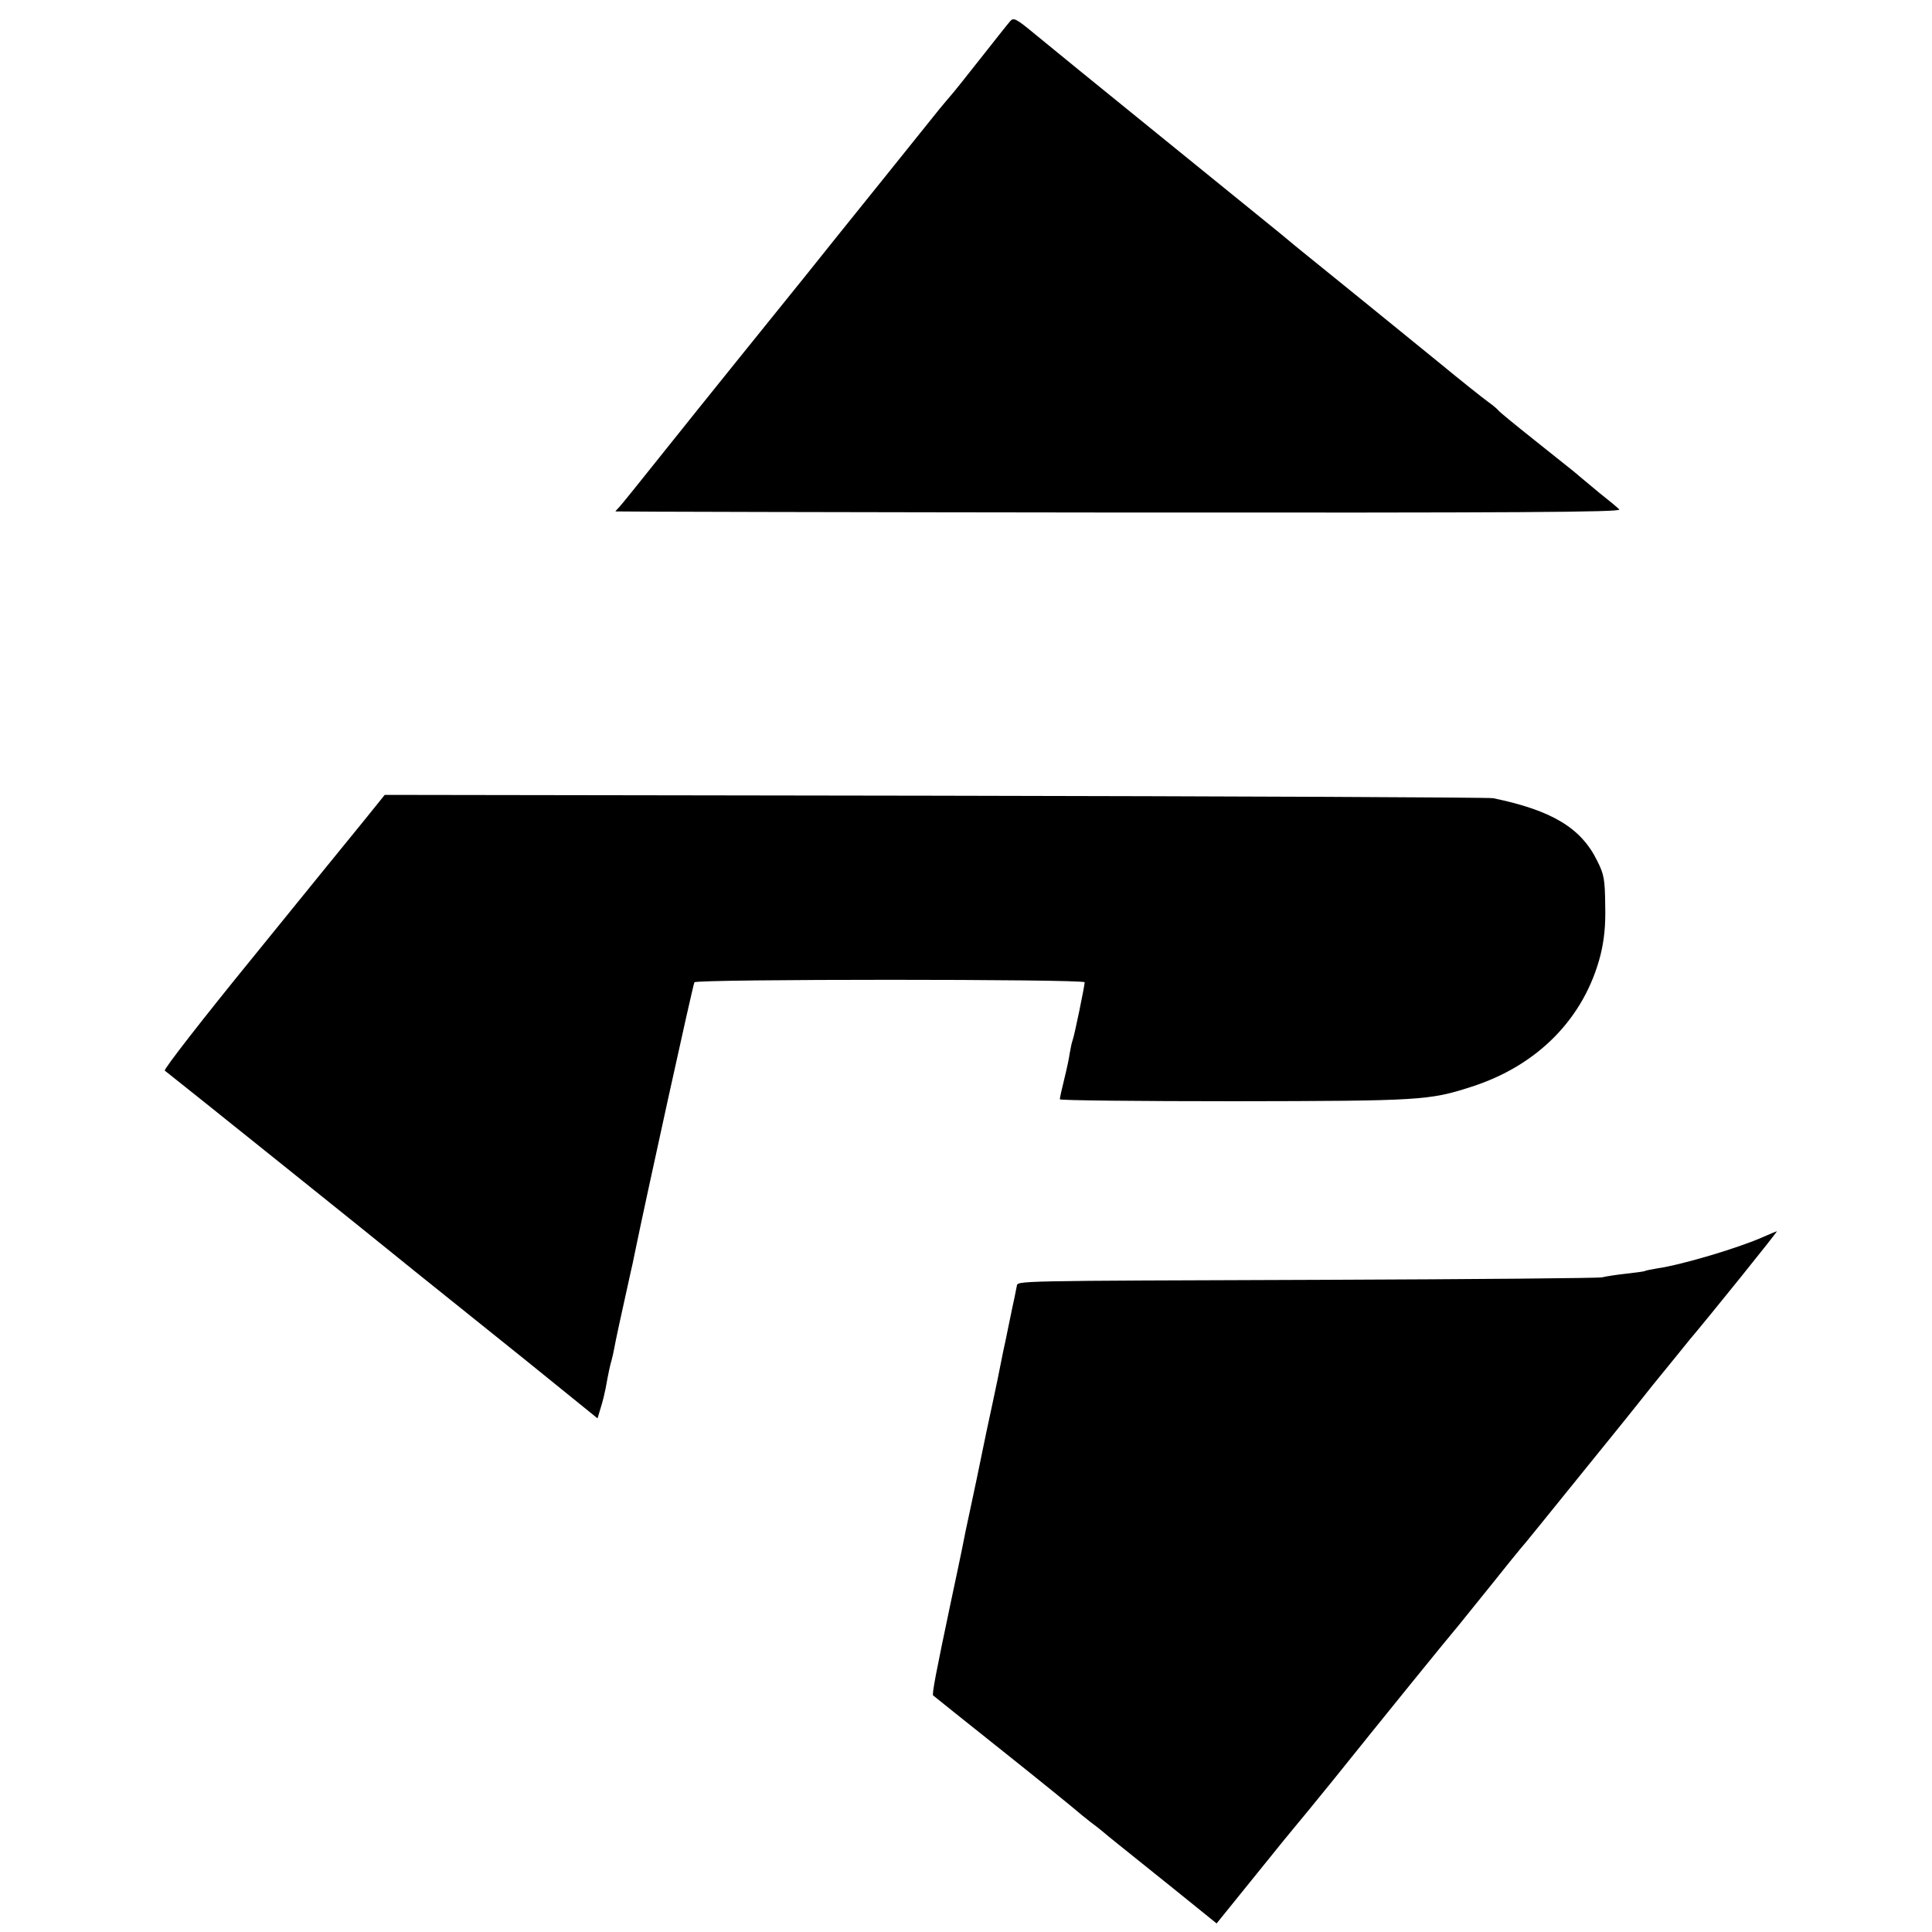
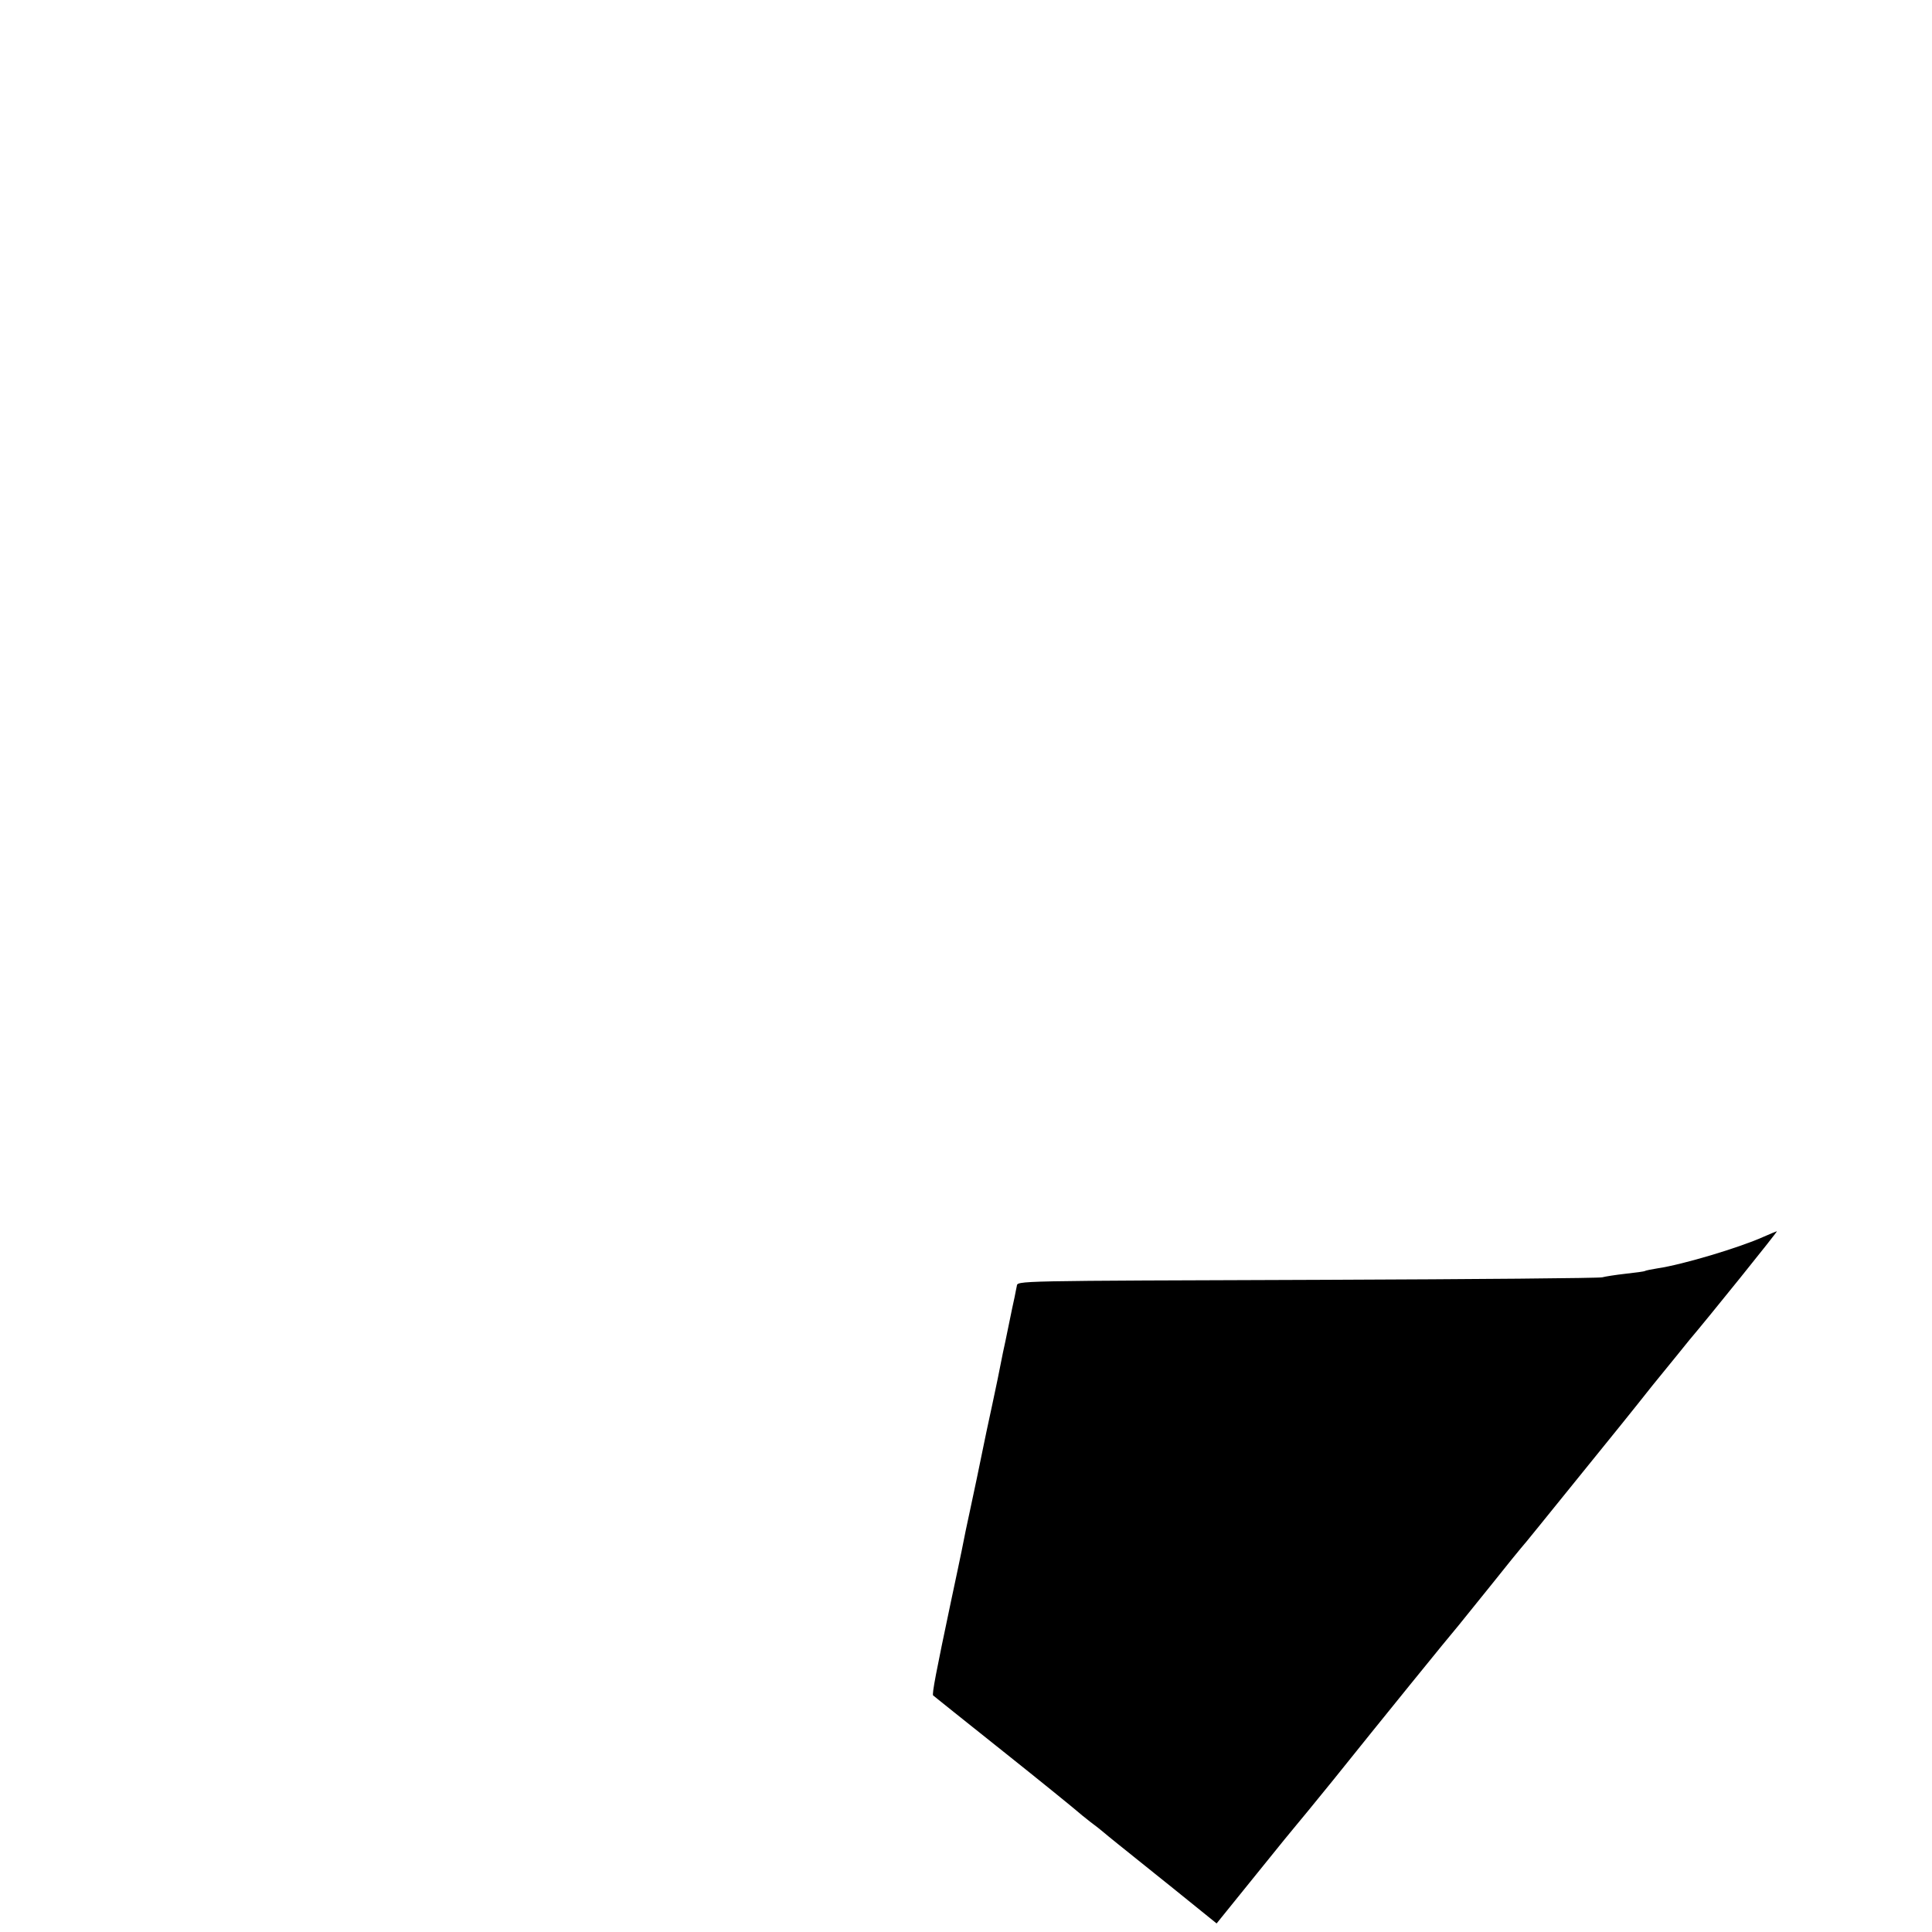
<svg xmlns="http://www.w3.org/2000/svg" version="1.0" width="700pt" height="700pt" viewBox="0 0 700 700" preserveAspectRatio="xMidYMid meet">
  <g transform="translate(0,700) scale(0.1,-0.1)" fill="#000000" stroke="none">
-     <path d="M3659 6922 c-8 -9 -57 -71 -109 -137 -52 -66 -99 -125 -105 -131 -5 -6 -24 -28 -42 -50 -62 -77 -345 -430 -373 -464 -33 -42 -144 -180 -350 -435 -84 -104 -214 -266 -289 -360 -74 -93 -141 -176 -148 -183 -7 -7 -13 -14 -13 -15 0 -1 821 -3 1825 -4 1434 -1 1822 1 1812 11 -6 7 -39 34 -72 60 -32 27 -65 54 -72 60 -16 14 -16 14 -163 131 -69 55 -128 103 -131 108 -3 4 -19 18 -36 30 -17 12 -100 78 -185 148 -126 103 -431 350 -488 396 -8 6 -44 36 -80 66 -36 29 -234 190 -440 357 -206 167 -409 332 -451 367 -69 57 -77 61 -90 45z" />
-     <path d="M1319 4027 c-41 -50 -223 -274 -403 -496 -181 -222 -324 -406 -319 -410 9 -6 802 -642 833 -668 8 -7 114 -92 235 -189 243 -195 246 -197 395 -318 l105 -85 12 40 c7 22 14 52 17 67 10 56 17 88 22 104 3 10 7 30 10 45 4 23 20 98 60 278 3 11 9 40 14 65 38 186 211 974 216 981 7 12 1414 12 1414 0 0 -12 -37 -193 -44 -211 -3 -8 -7 -28 -10 -45 -2 -16 -11 -59 -20 -95 -9 -36 -16 -68 -16 -73 0 -4 285 -7 633 -7 671 1 706 3 857 52 242 77 411 250 469 478 13 53 19 106 17 180 -1 93 -4 112 -29 161 -58 119 -164 183 -377 227 -14 3 -923 7 -2020 9 l-1996 3 -75 -93z" />
    <path d="M6390 2519 c-89 -40 -294 -101 -382 -114 -24 -4 -45 -8 -48 -10 -3 -2 -34 -6 -70 -10 -36 -4 -74 -10 -85 -13 -11 -3 -461 -7 -1000 -9 -1150 -4 -1117 -3 -1121 -23 -2 -8 -5 -26 -8 -40 -3 -14 -13 -59 -21 -100 -8 -41 -18 -86 -21 -100 -3 -14 -7 -34 -9 -45 -2 -11 -15 -76 -30 -145 -15 -69 -29 -135 -31 -146 -5 -27 -44 -212 -50 -239 -6 -26 -24 -113 -30 -145 -3 -14 -20 -97 -39 -185 -53 -251 -69 -334 -64 -338 2 -2 116 -93 254 -203 137 -109 256 -206 265 -214 9 -8 31 -26 49 -40 19 -14 42 -32 51 -40 20 -17 30 -25 252 -203 l156 -126 143 177 c78 97 145 179 148 182 3 3 62 75 131 160 165 206 427 529 454 560 11 14 66 82 121 150 55 69 102 127 105 130 3 3 32 38 65 79 33 41 113 140 178 220 65 80 171 211 234 291 64 79 125 153 134 165 64 75 322 395 317 394 -1 0 -23 -9 -48 -20z" />
  </g>
</svg>